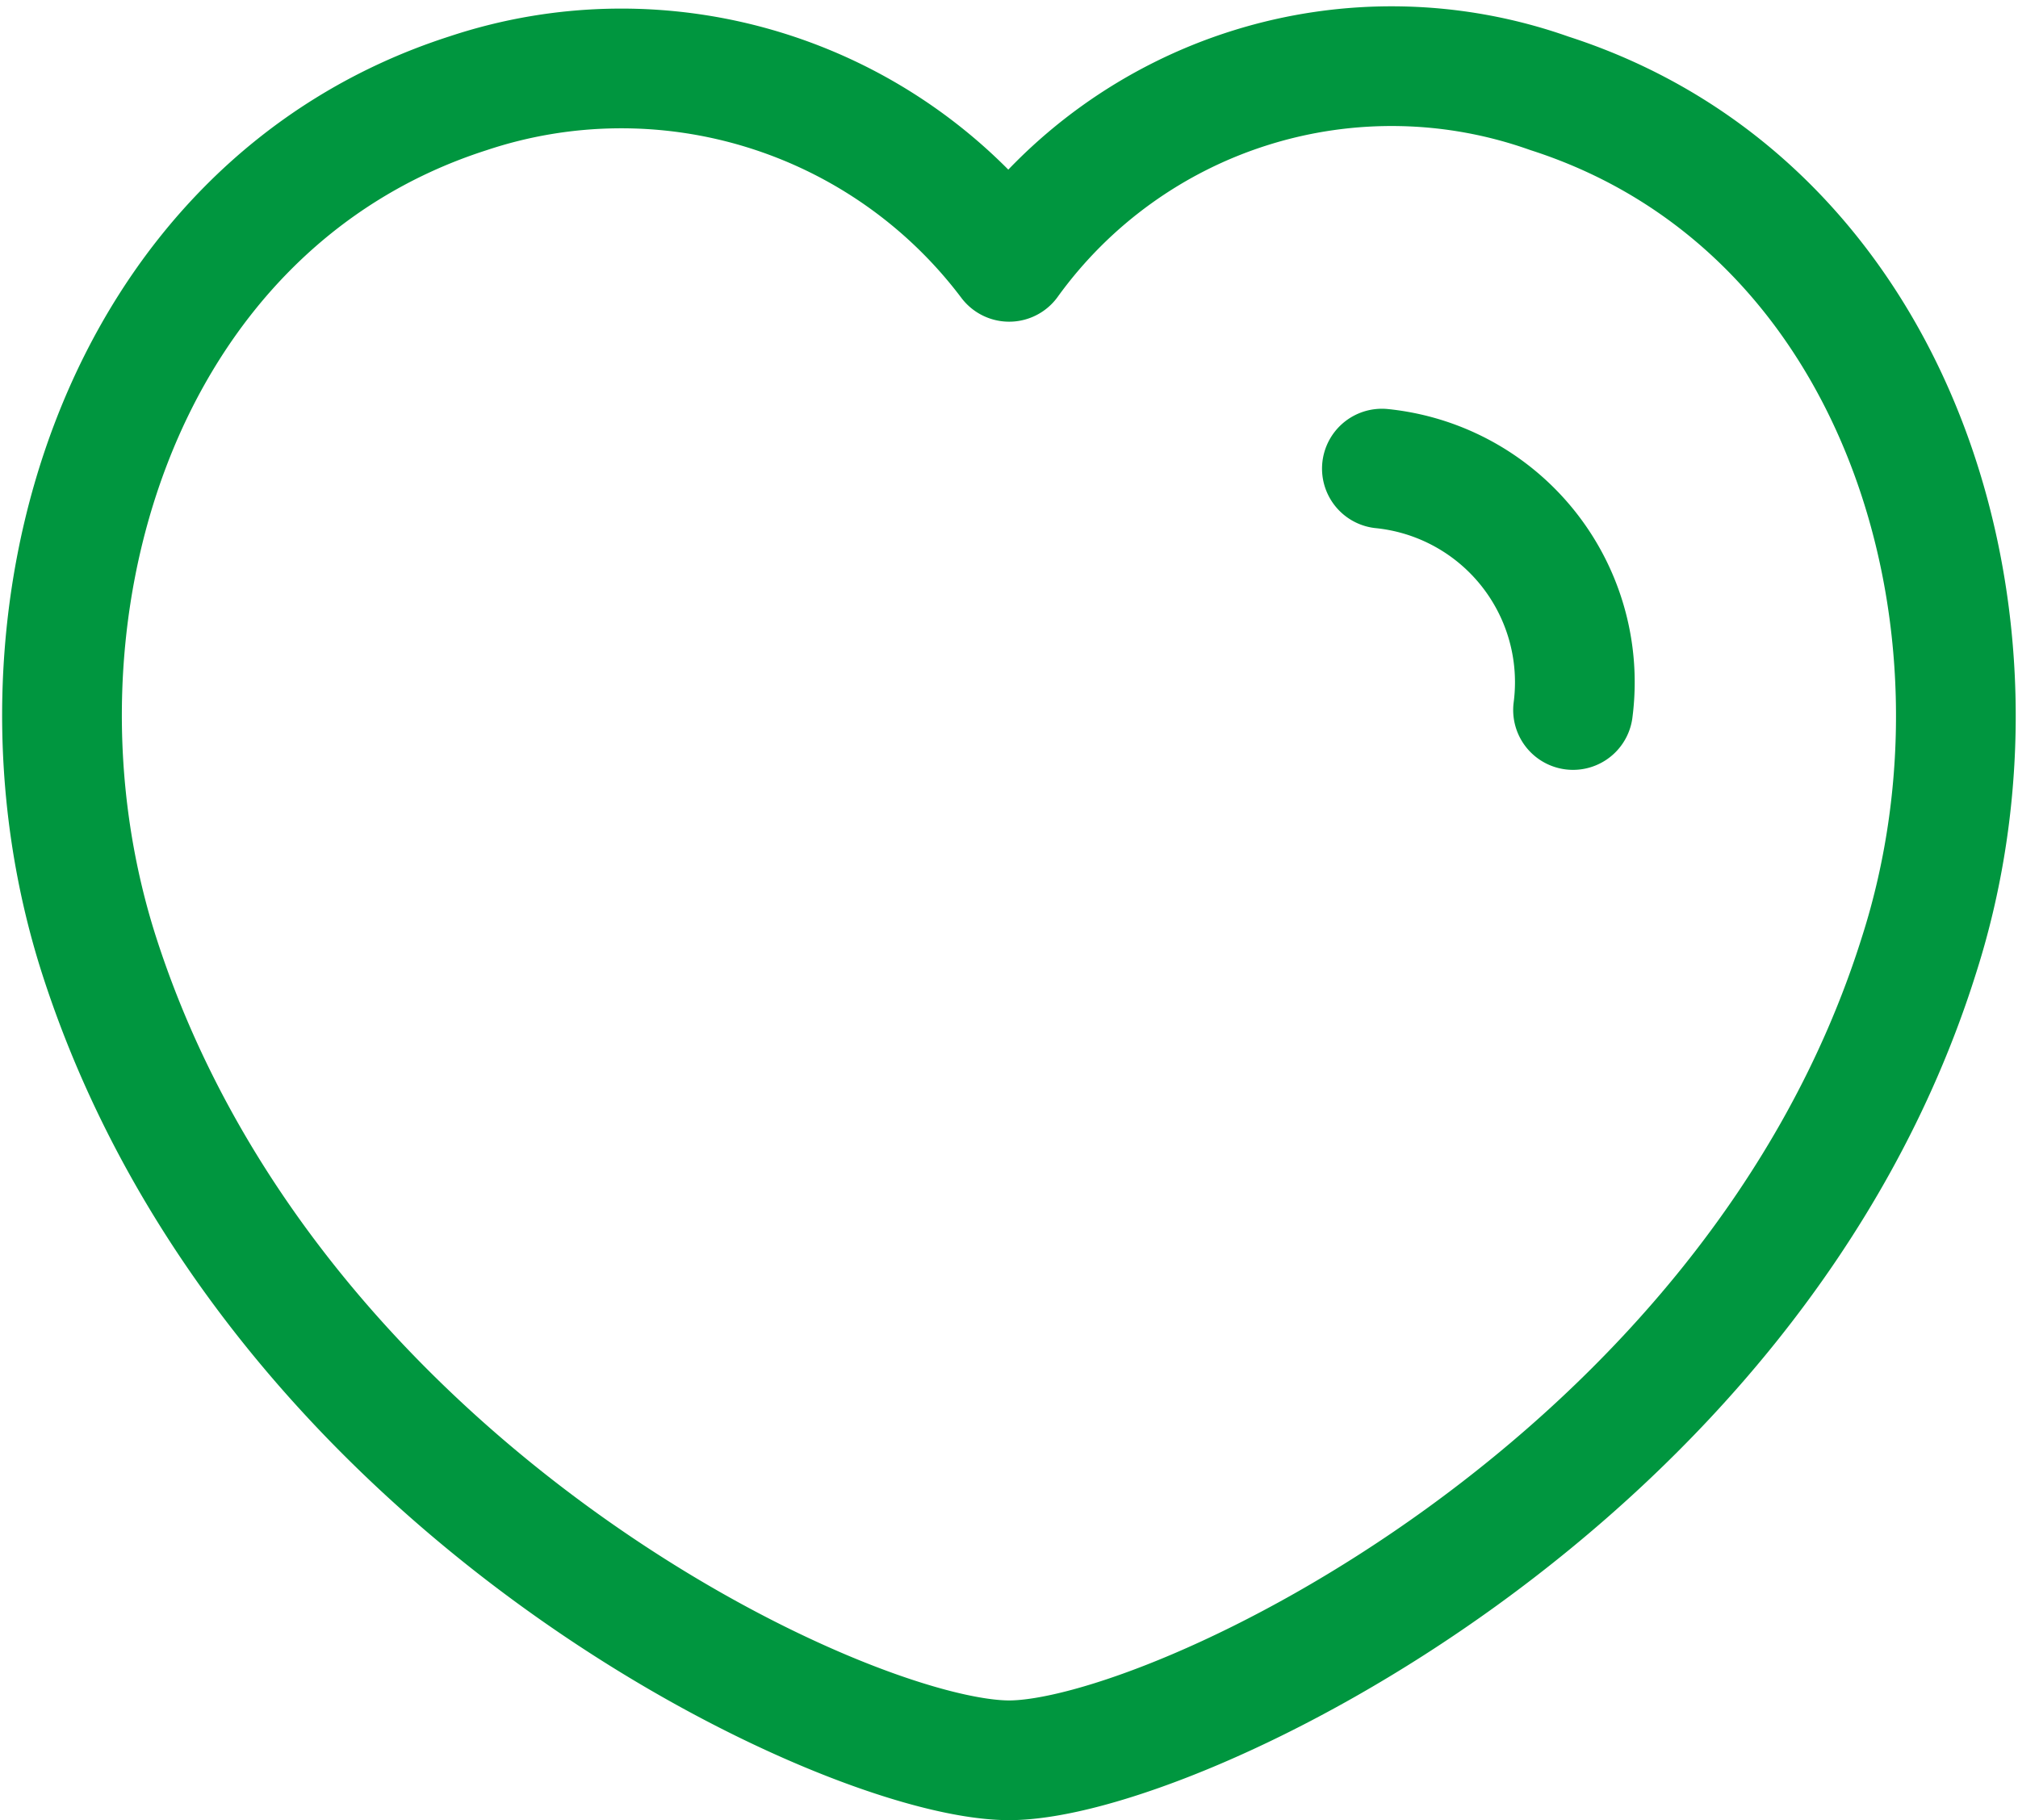
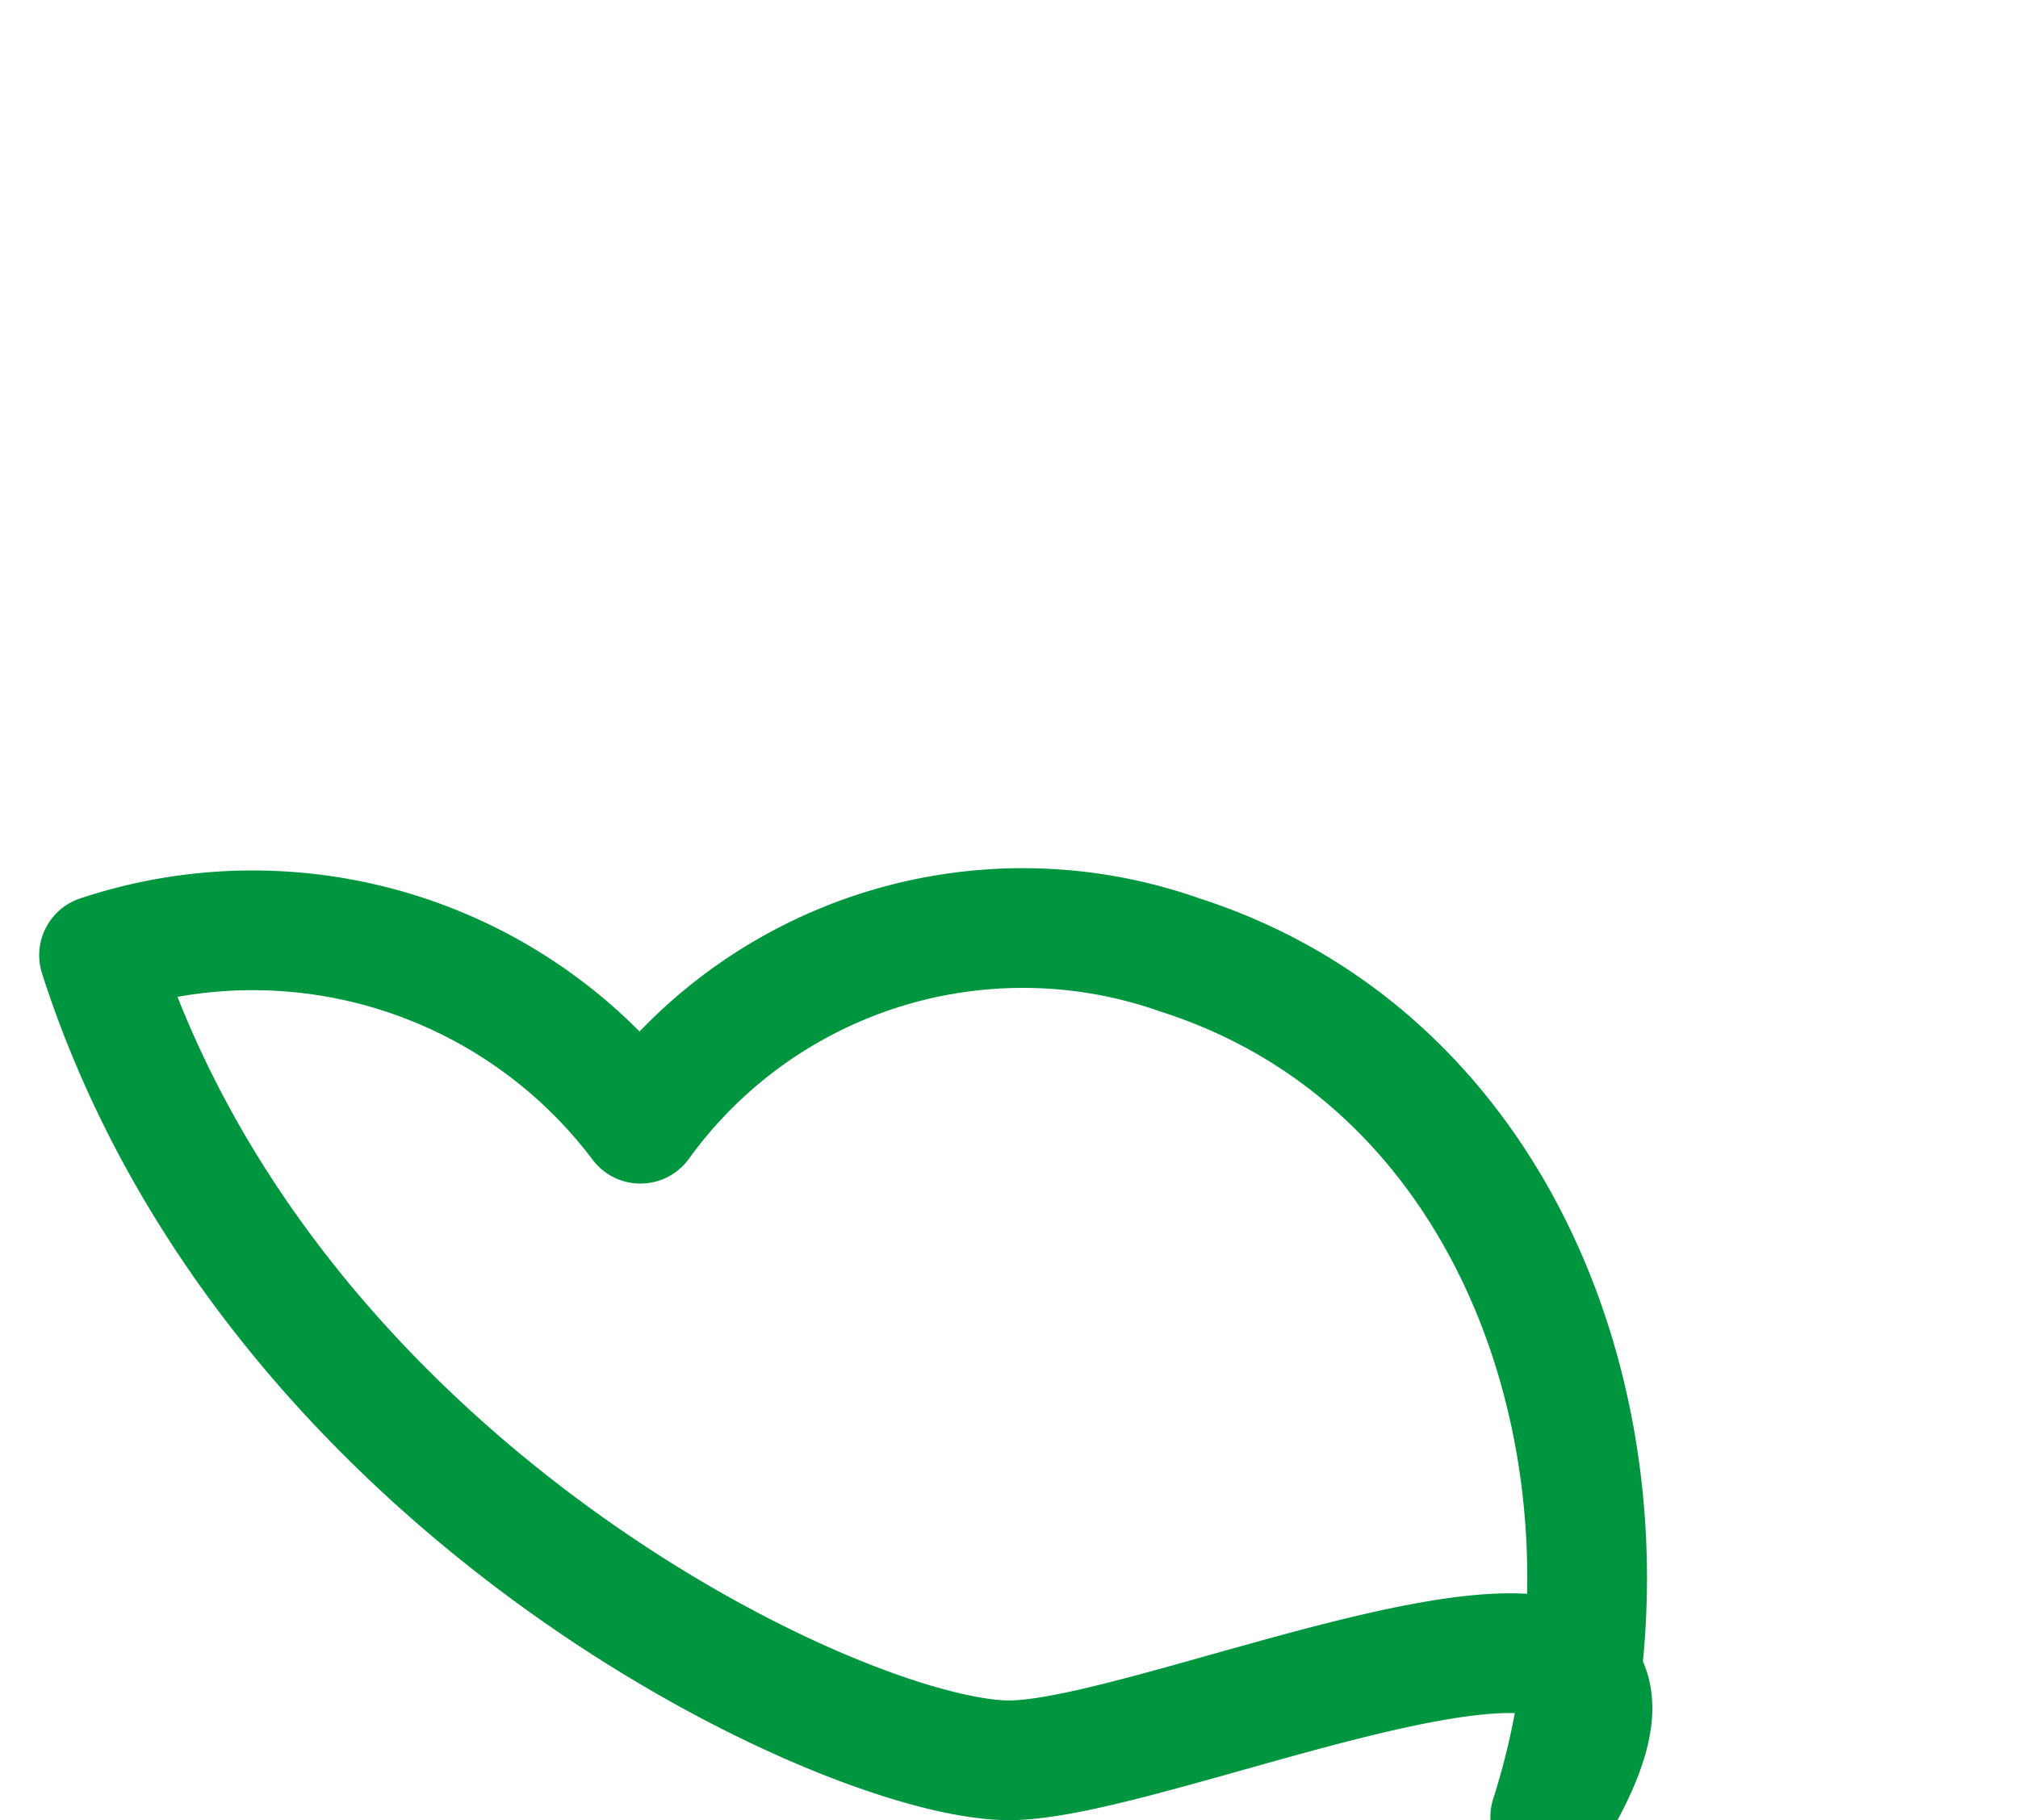
<svg xmlns="http://www.w3.org/2000/svg" width="25.284" height="22.808" viewBox="0 0 25.284 22.808">
  <g id="Heart" transform="translate(-1.773 -2.692)">
-     <path id="Path_1560" data-name="Path 1560" d="M3.014,14.662c-1.34-4.185.227-9.387,4.62-10.8a6.083,6.083,0,0,1,6.783,2.111,5.909,5.909,0,0,1,6.77-2.111c4.392,1.414,5.968,6.617,4.629,10.8C23.731,21.3,16.452,24.75,14.417,24.75S5.17,21.372,3.014,14.662Z" transform="translate(0 0)" fill="none" stroke="#00963f" stroke-linecap="round" stroke-linejoin="round" stroke-width="1.5" fill-rule="evenodd" />
-     <path id="Path_1561" data-name="Path 1561" d="M15.789,7.564a2.691,2.691,0,0,1,2.395,3.025" transform="translate(3.298 1)" fill="none" stroke="#00963f" stroke-linecap="round" stroke-linejoin="round" stroke-width="1.5" />
+     <path id="Path_1560" data-name="Path 1560" d="M3.014,14.662a6.083,6.083,0,0,1,6.783,2.111,5.909,5.909,0,0,1,6.77-2.111c4.392,1.414,5.968,6.617,4.629,10.8C23.731,21.3,16.452,24.75,14.417,24.75S5.17,21.372,3.014,14.662Z" transform="translate(0 0)" fill="none" stroke="#00963f" stroke-linecap="round" stroke-linejoin="round" stroke-width="1.5" fill-rule="evenodd" />
  </g>
</svg>